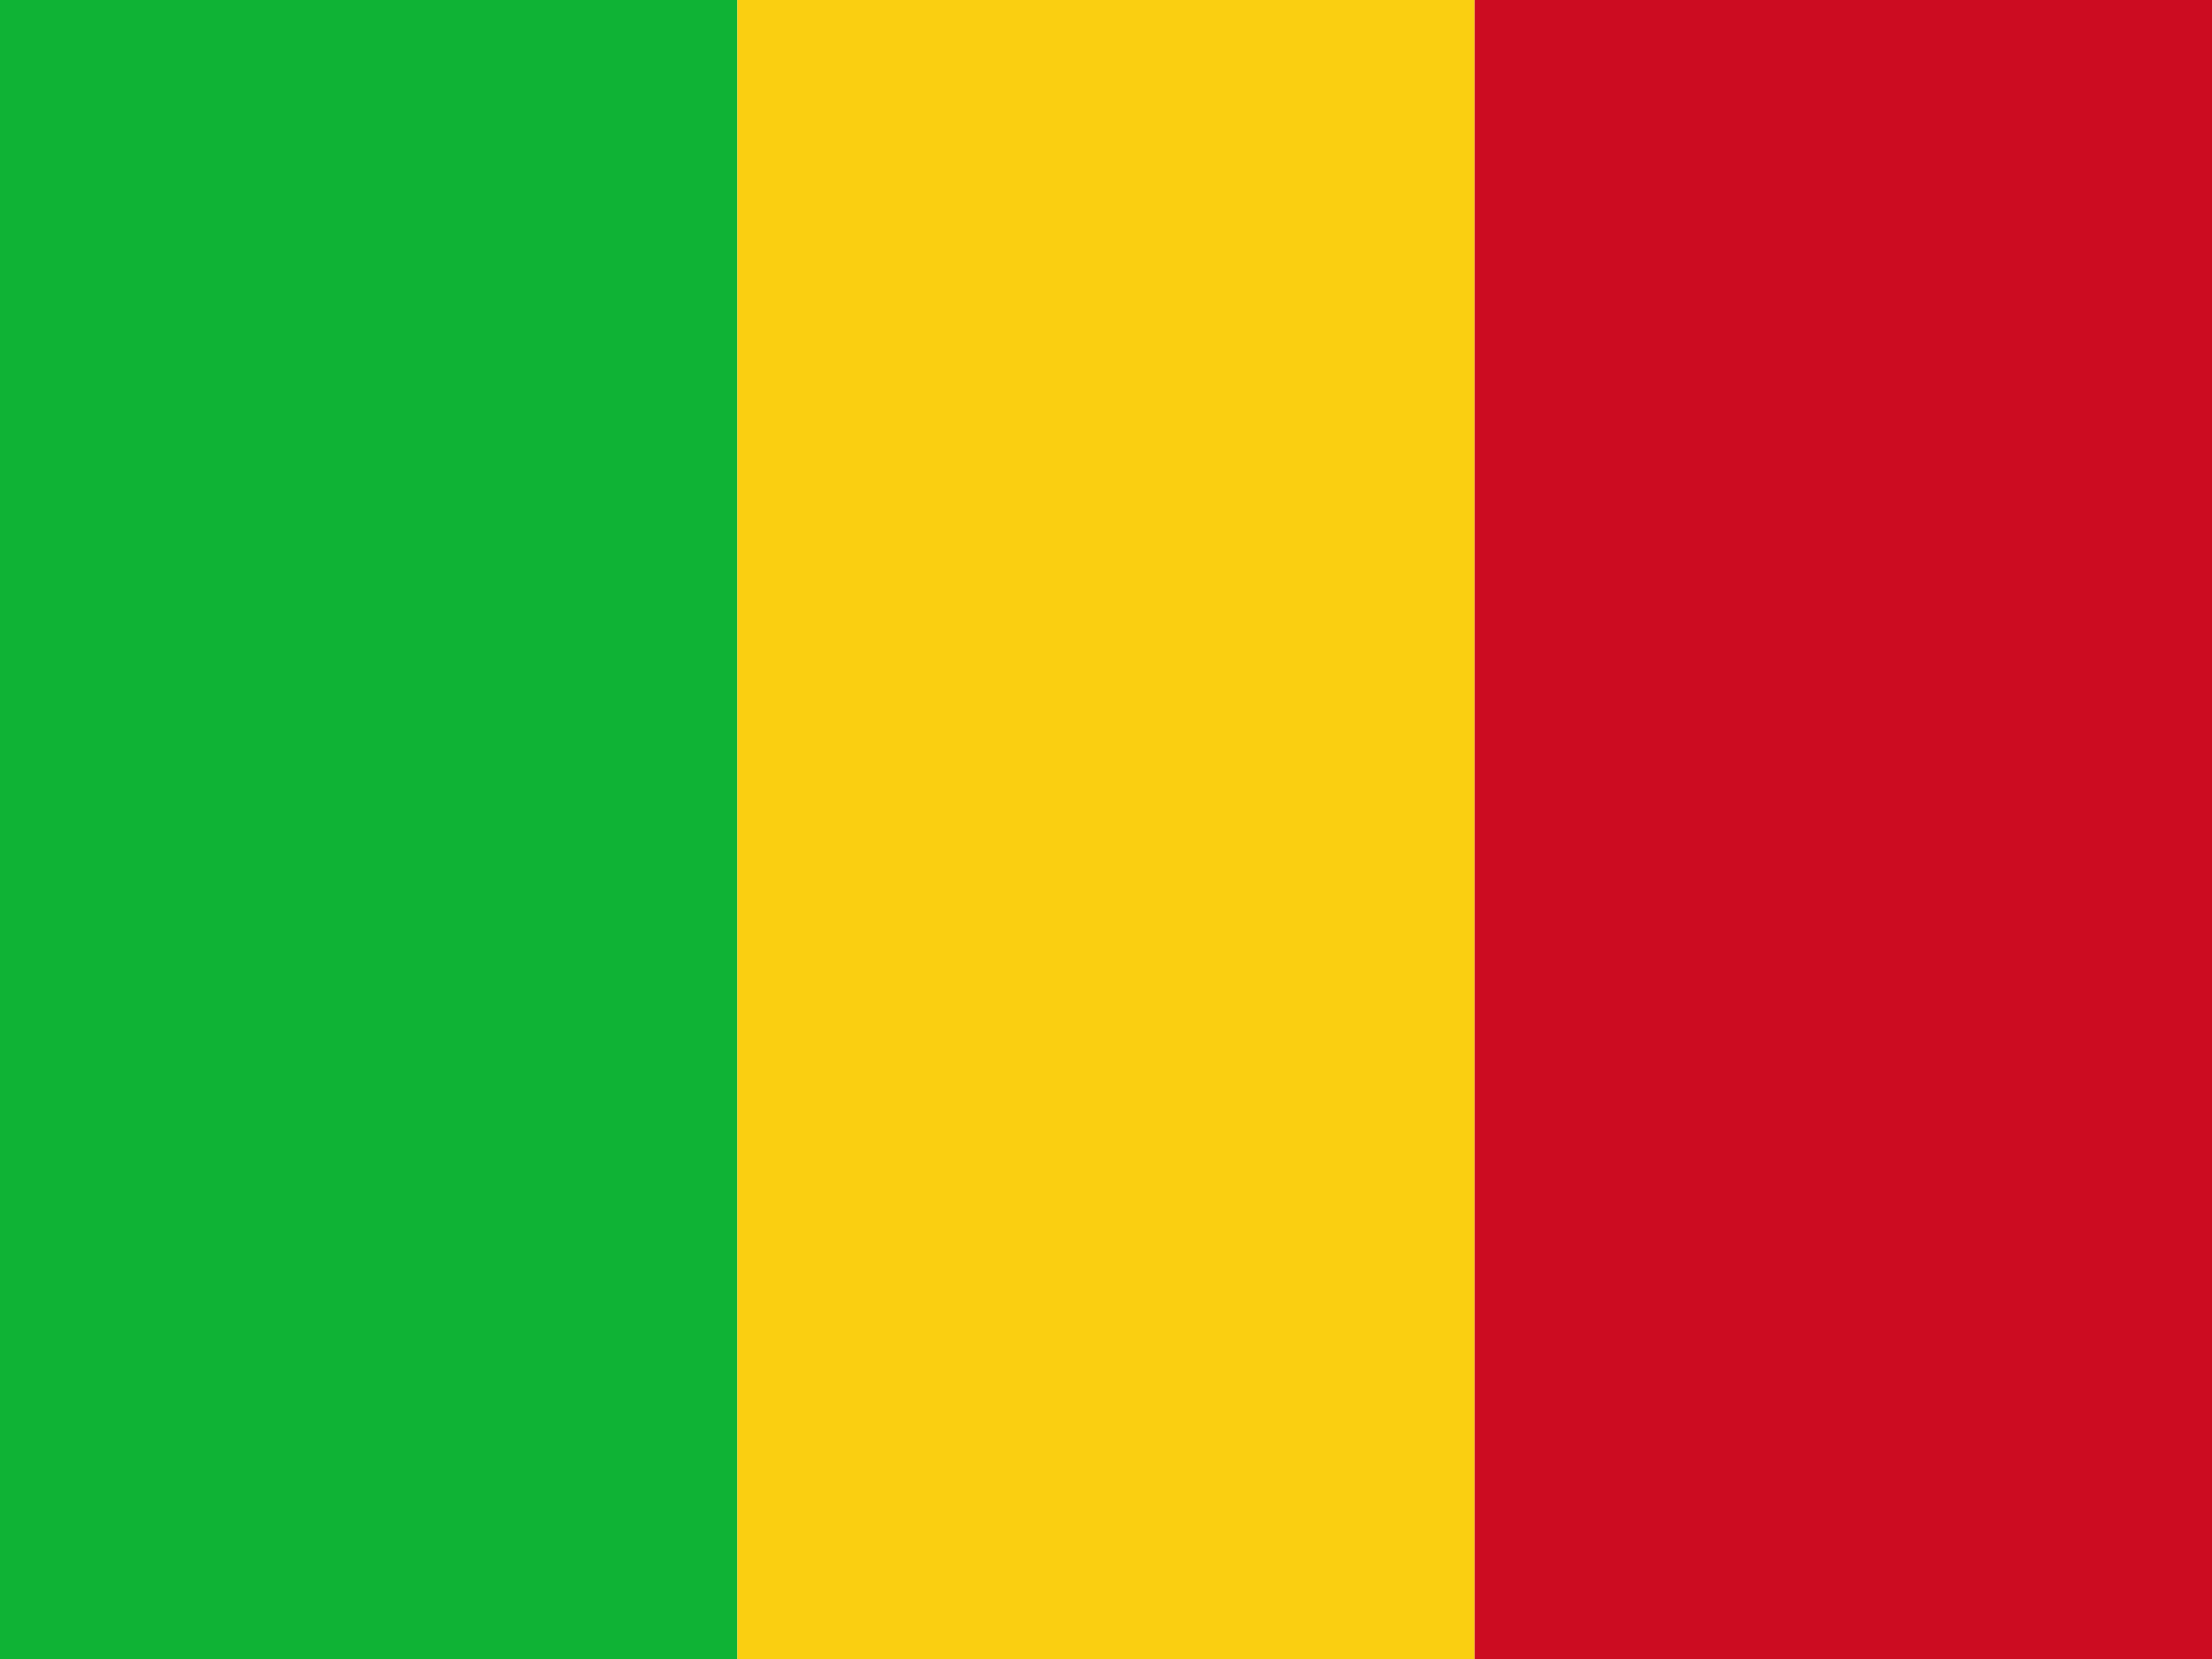
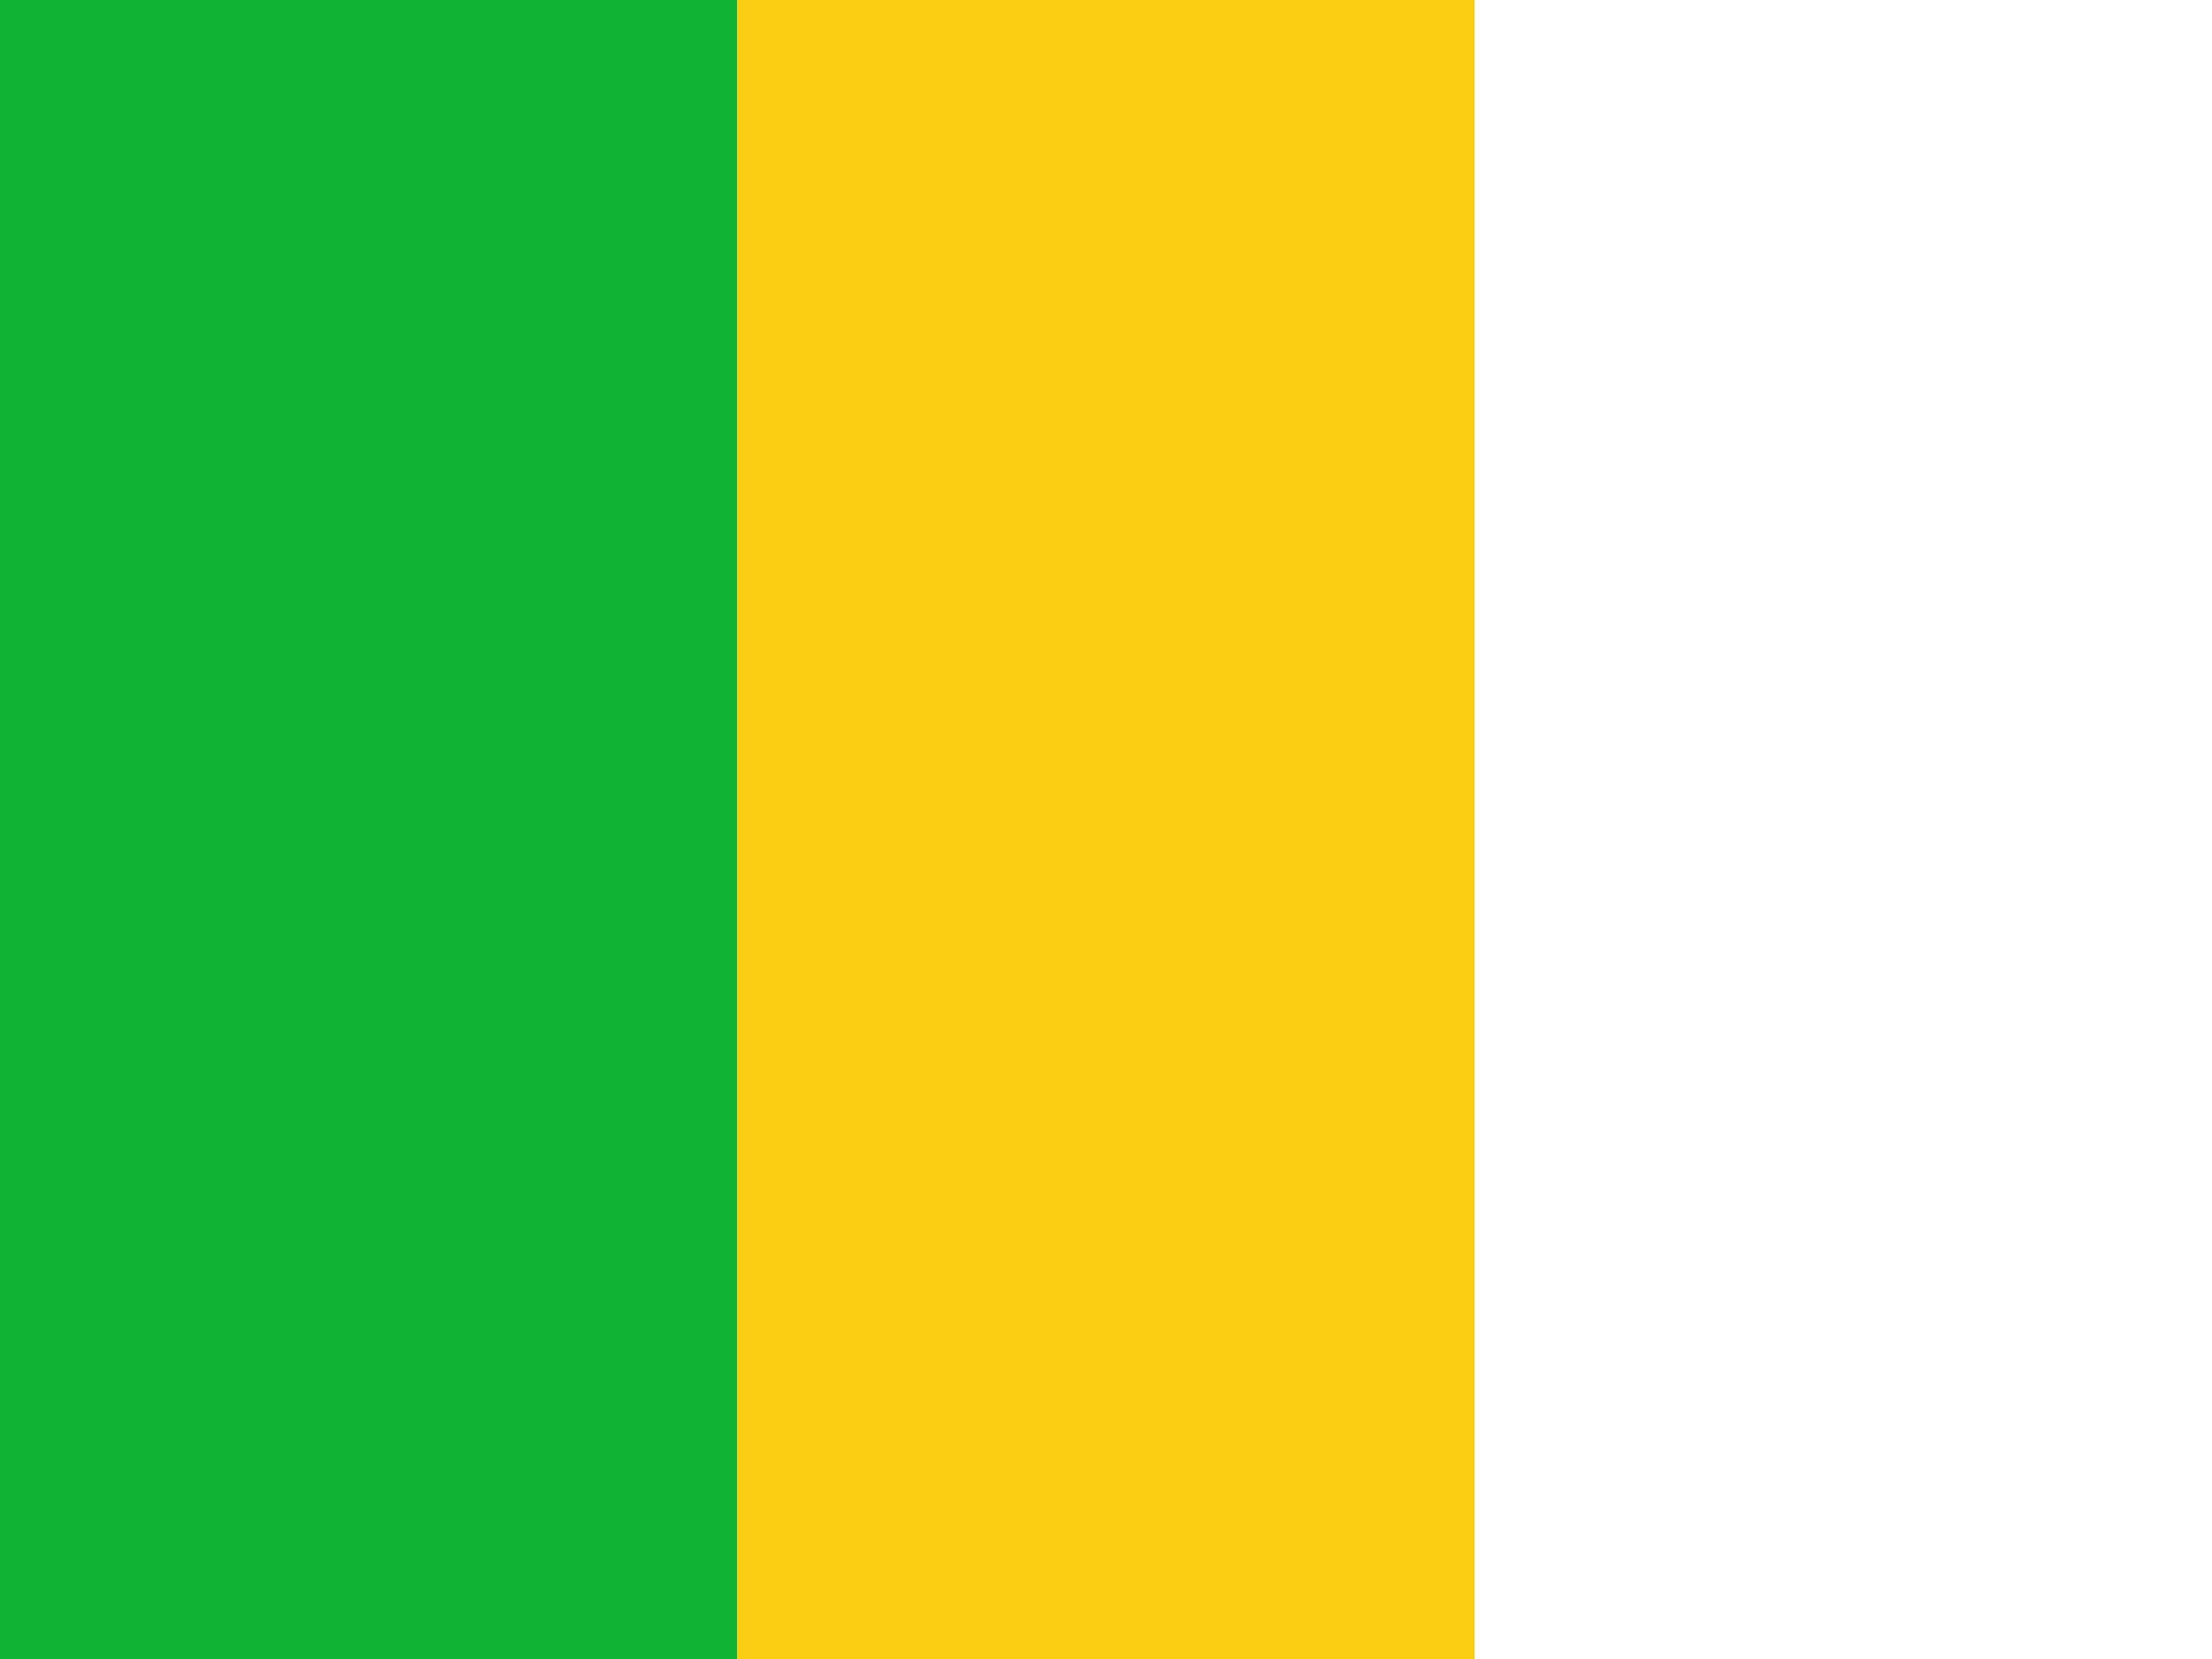
<svg xmlns="http://www.w3.org/2000/svg" xmlns:ns1="http://www.inkscape.org/namespaces/inkscape" version="1.1" width="800pt" height="600pt" viewBox="0 0 800 600" id="svg2">
  <defs id="defs13" />
  <g id="surface1">
    <path d="m 0,0 266.668,0 0,600 L 0,600 z m 0,0" ns1:connector-curvature="0" id="path5" style="fill:#0fb335;fill-opacity:1;fill-rule:nonzero;stroke:none" />
    <path d="m 266.668,0 266.664,0 0,600 -266.664,0 z m 0,0" ns1:connector-curvature="0" id="path7" style="fill:#facf11;fill-opacity:1;fill-rule:nonzero;stroke:none" />
-     <path d="M 533.332,0 800,0 l 0,600 -266.668,0 z m 0,0" ns1:connector-curvature="0" id="path9" style="fill:#cc0c21;fill-opacity:1;fill-rule:nonzero;stroke:none" />
  </g>
</svg>